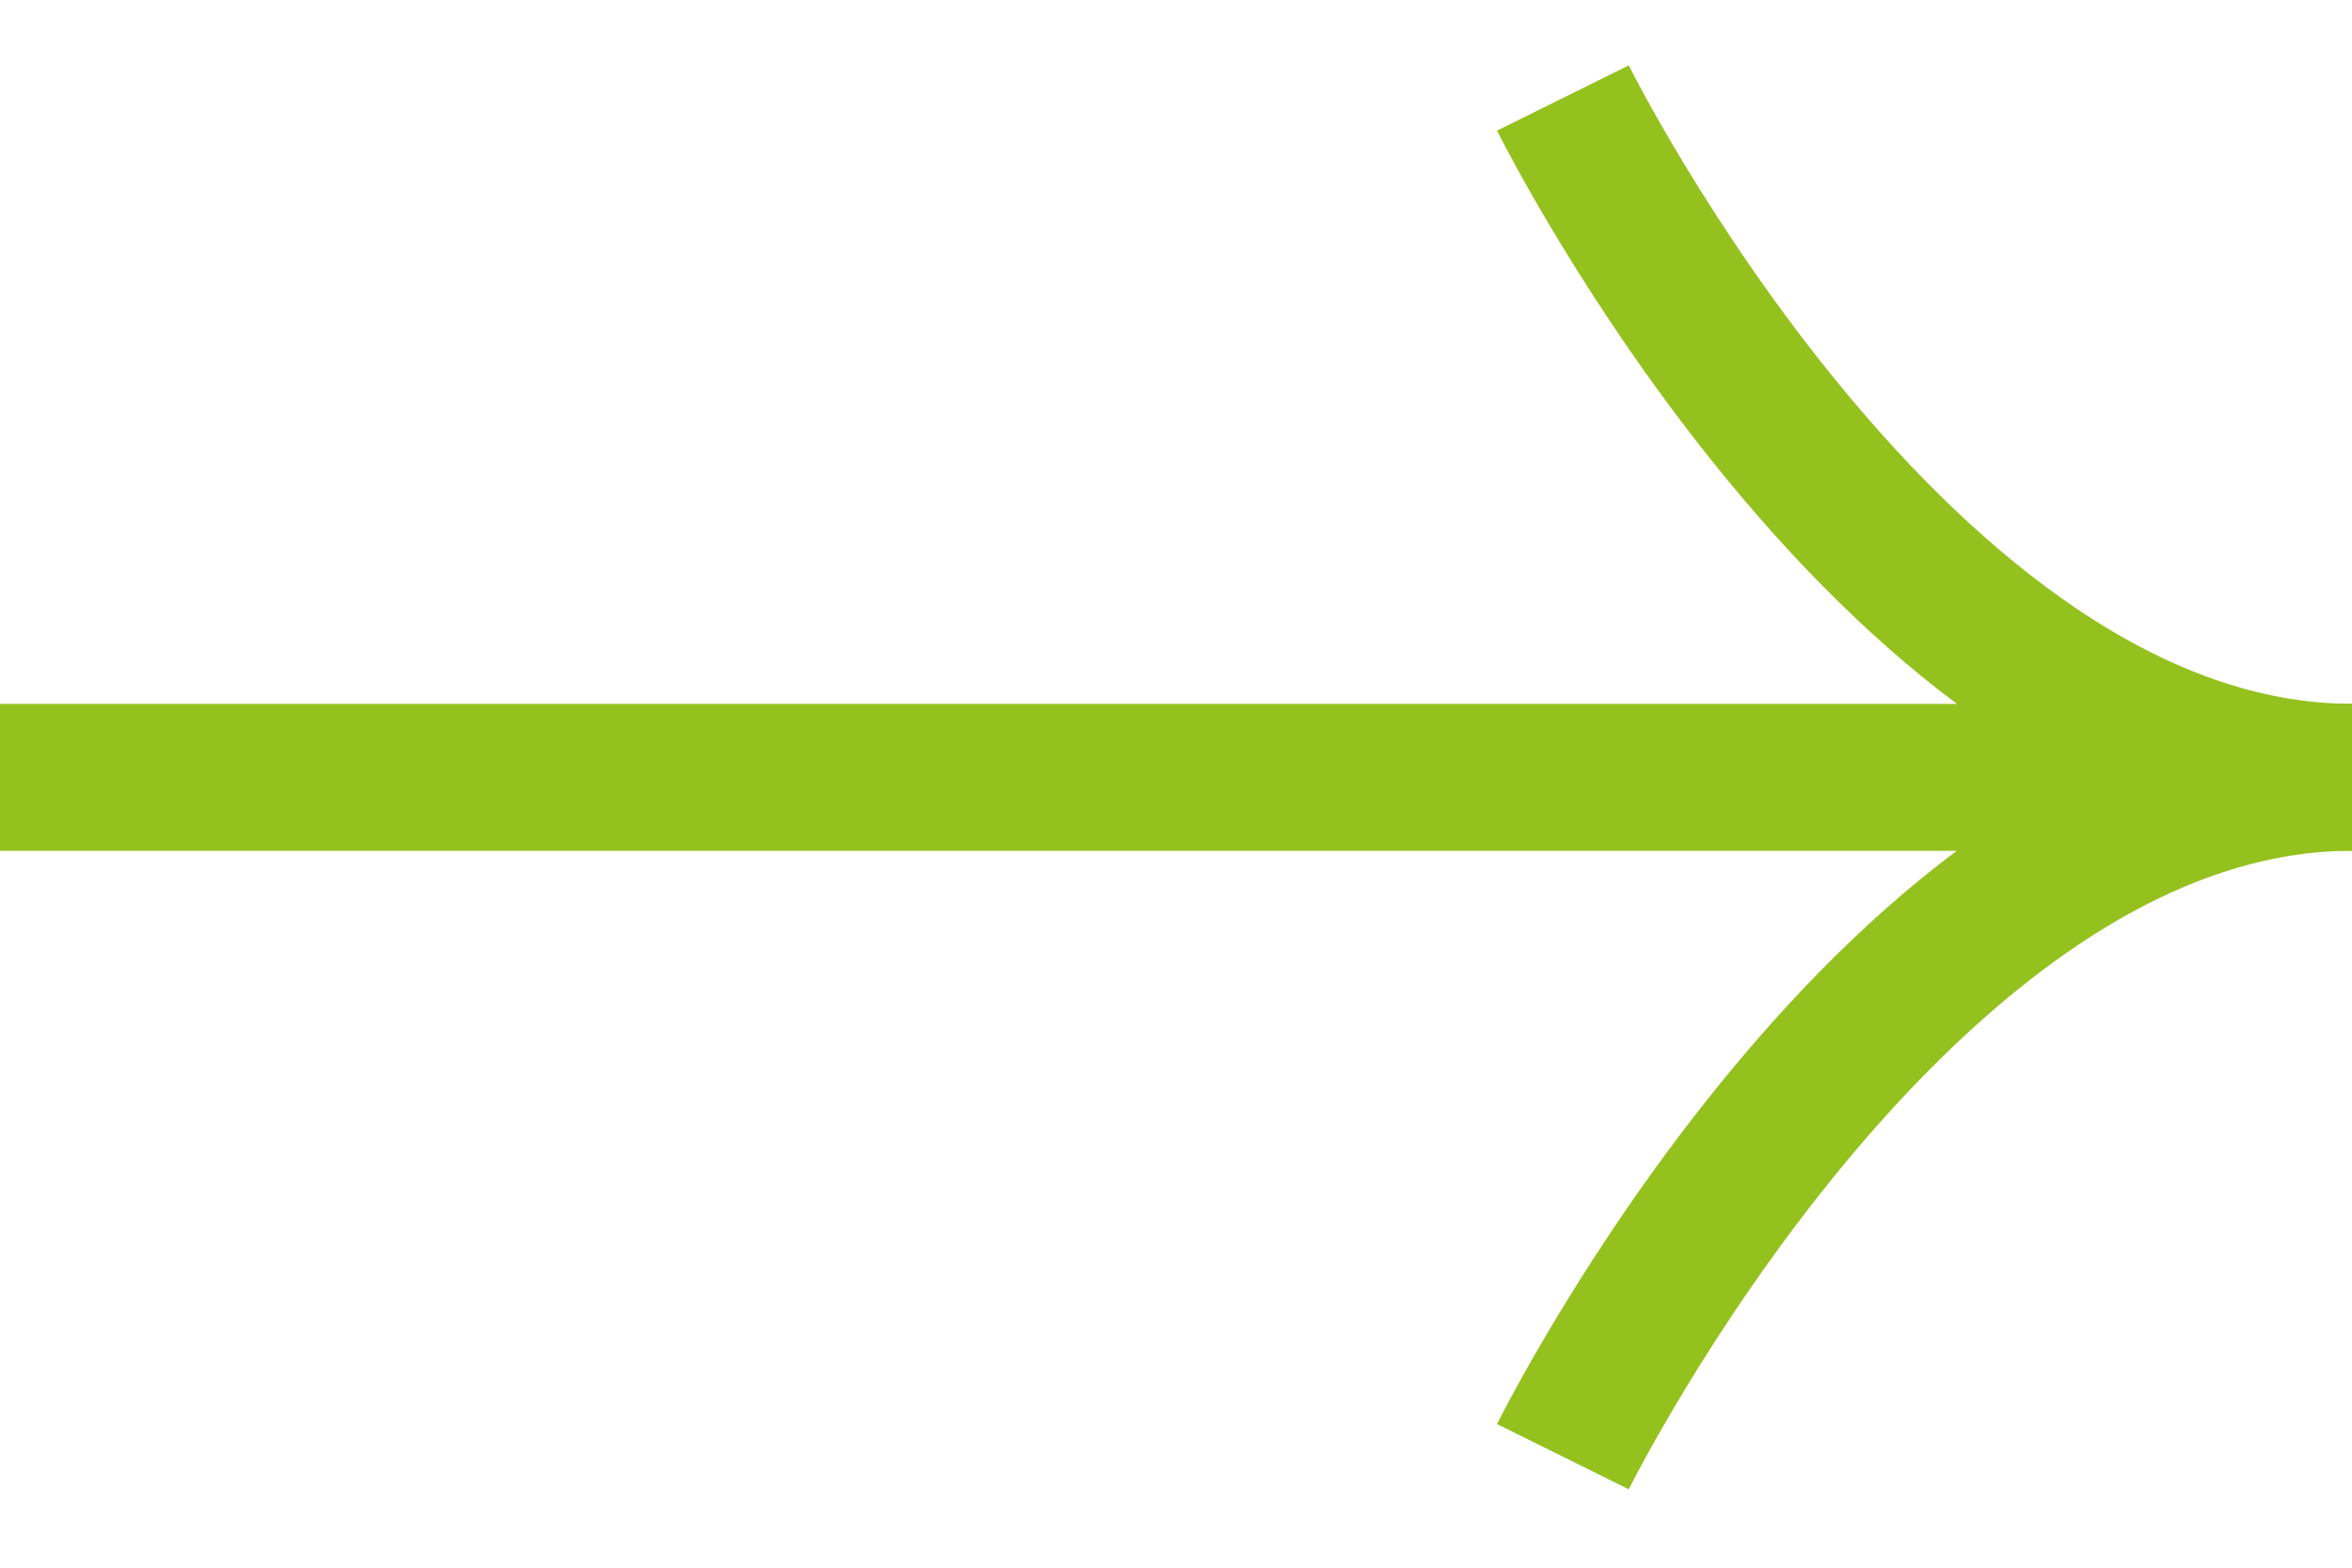
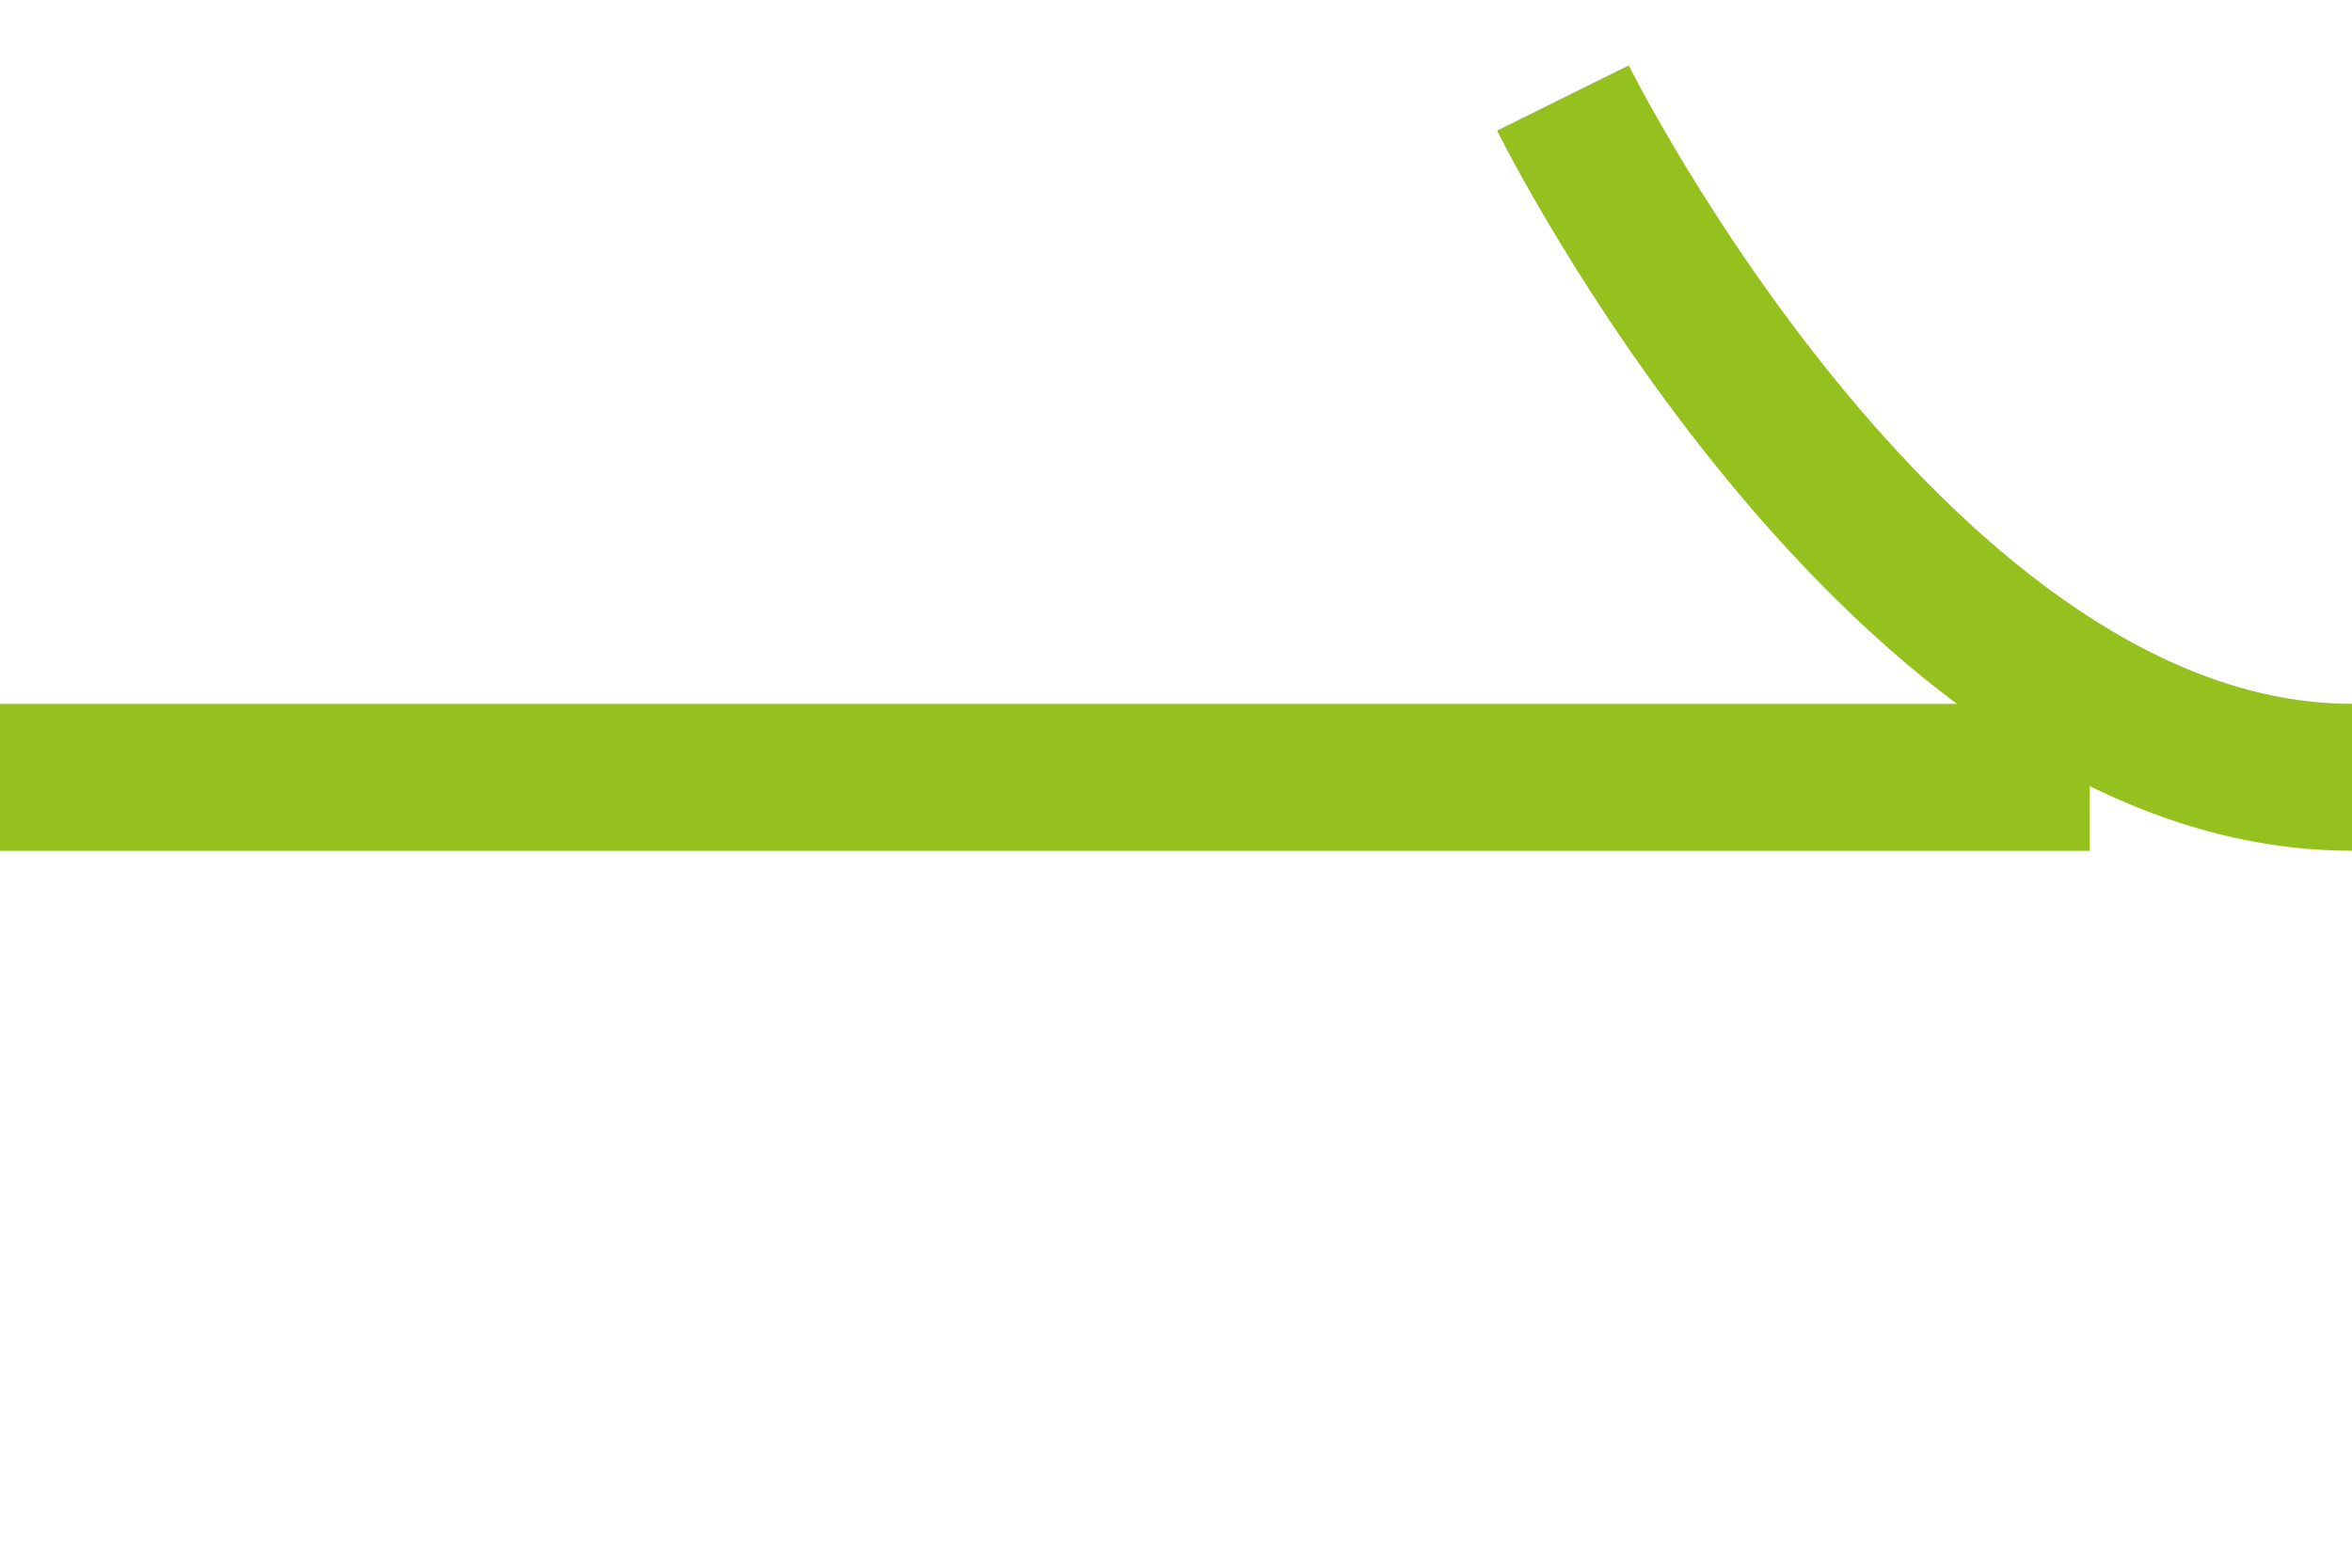
<svg xmlns="http://www.w3.org/2000/svg" width="24" height="16" viewBox="0 0 24 16" fill="none">
  <path d="M0 7.934H21.323" stroke="#95C11F" stroke-width="1.5" stroke-miterlimit="10" />
  <path d="M15.948 1C15.948 1 19.383 7.933 24 7.933" stroke="#95C11F" stroke-width="1.5" stroke-miterlimit="10" />
-   <path d="M15.948 14.867C15.948 14.867 19.383 7.933 24 7.933" stroke="#95C11F" stroke-width="1.5" stroke-miterlimit="10" />
</svg>